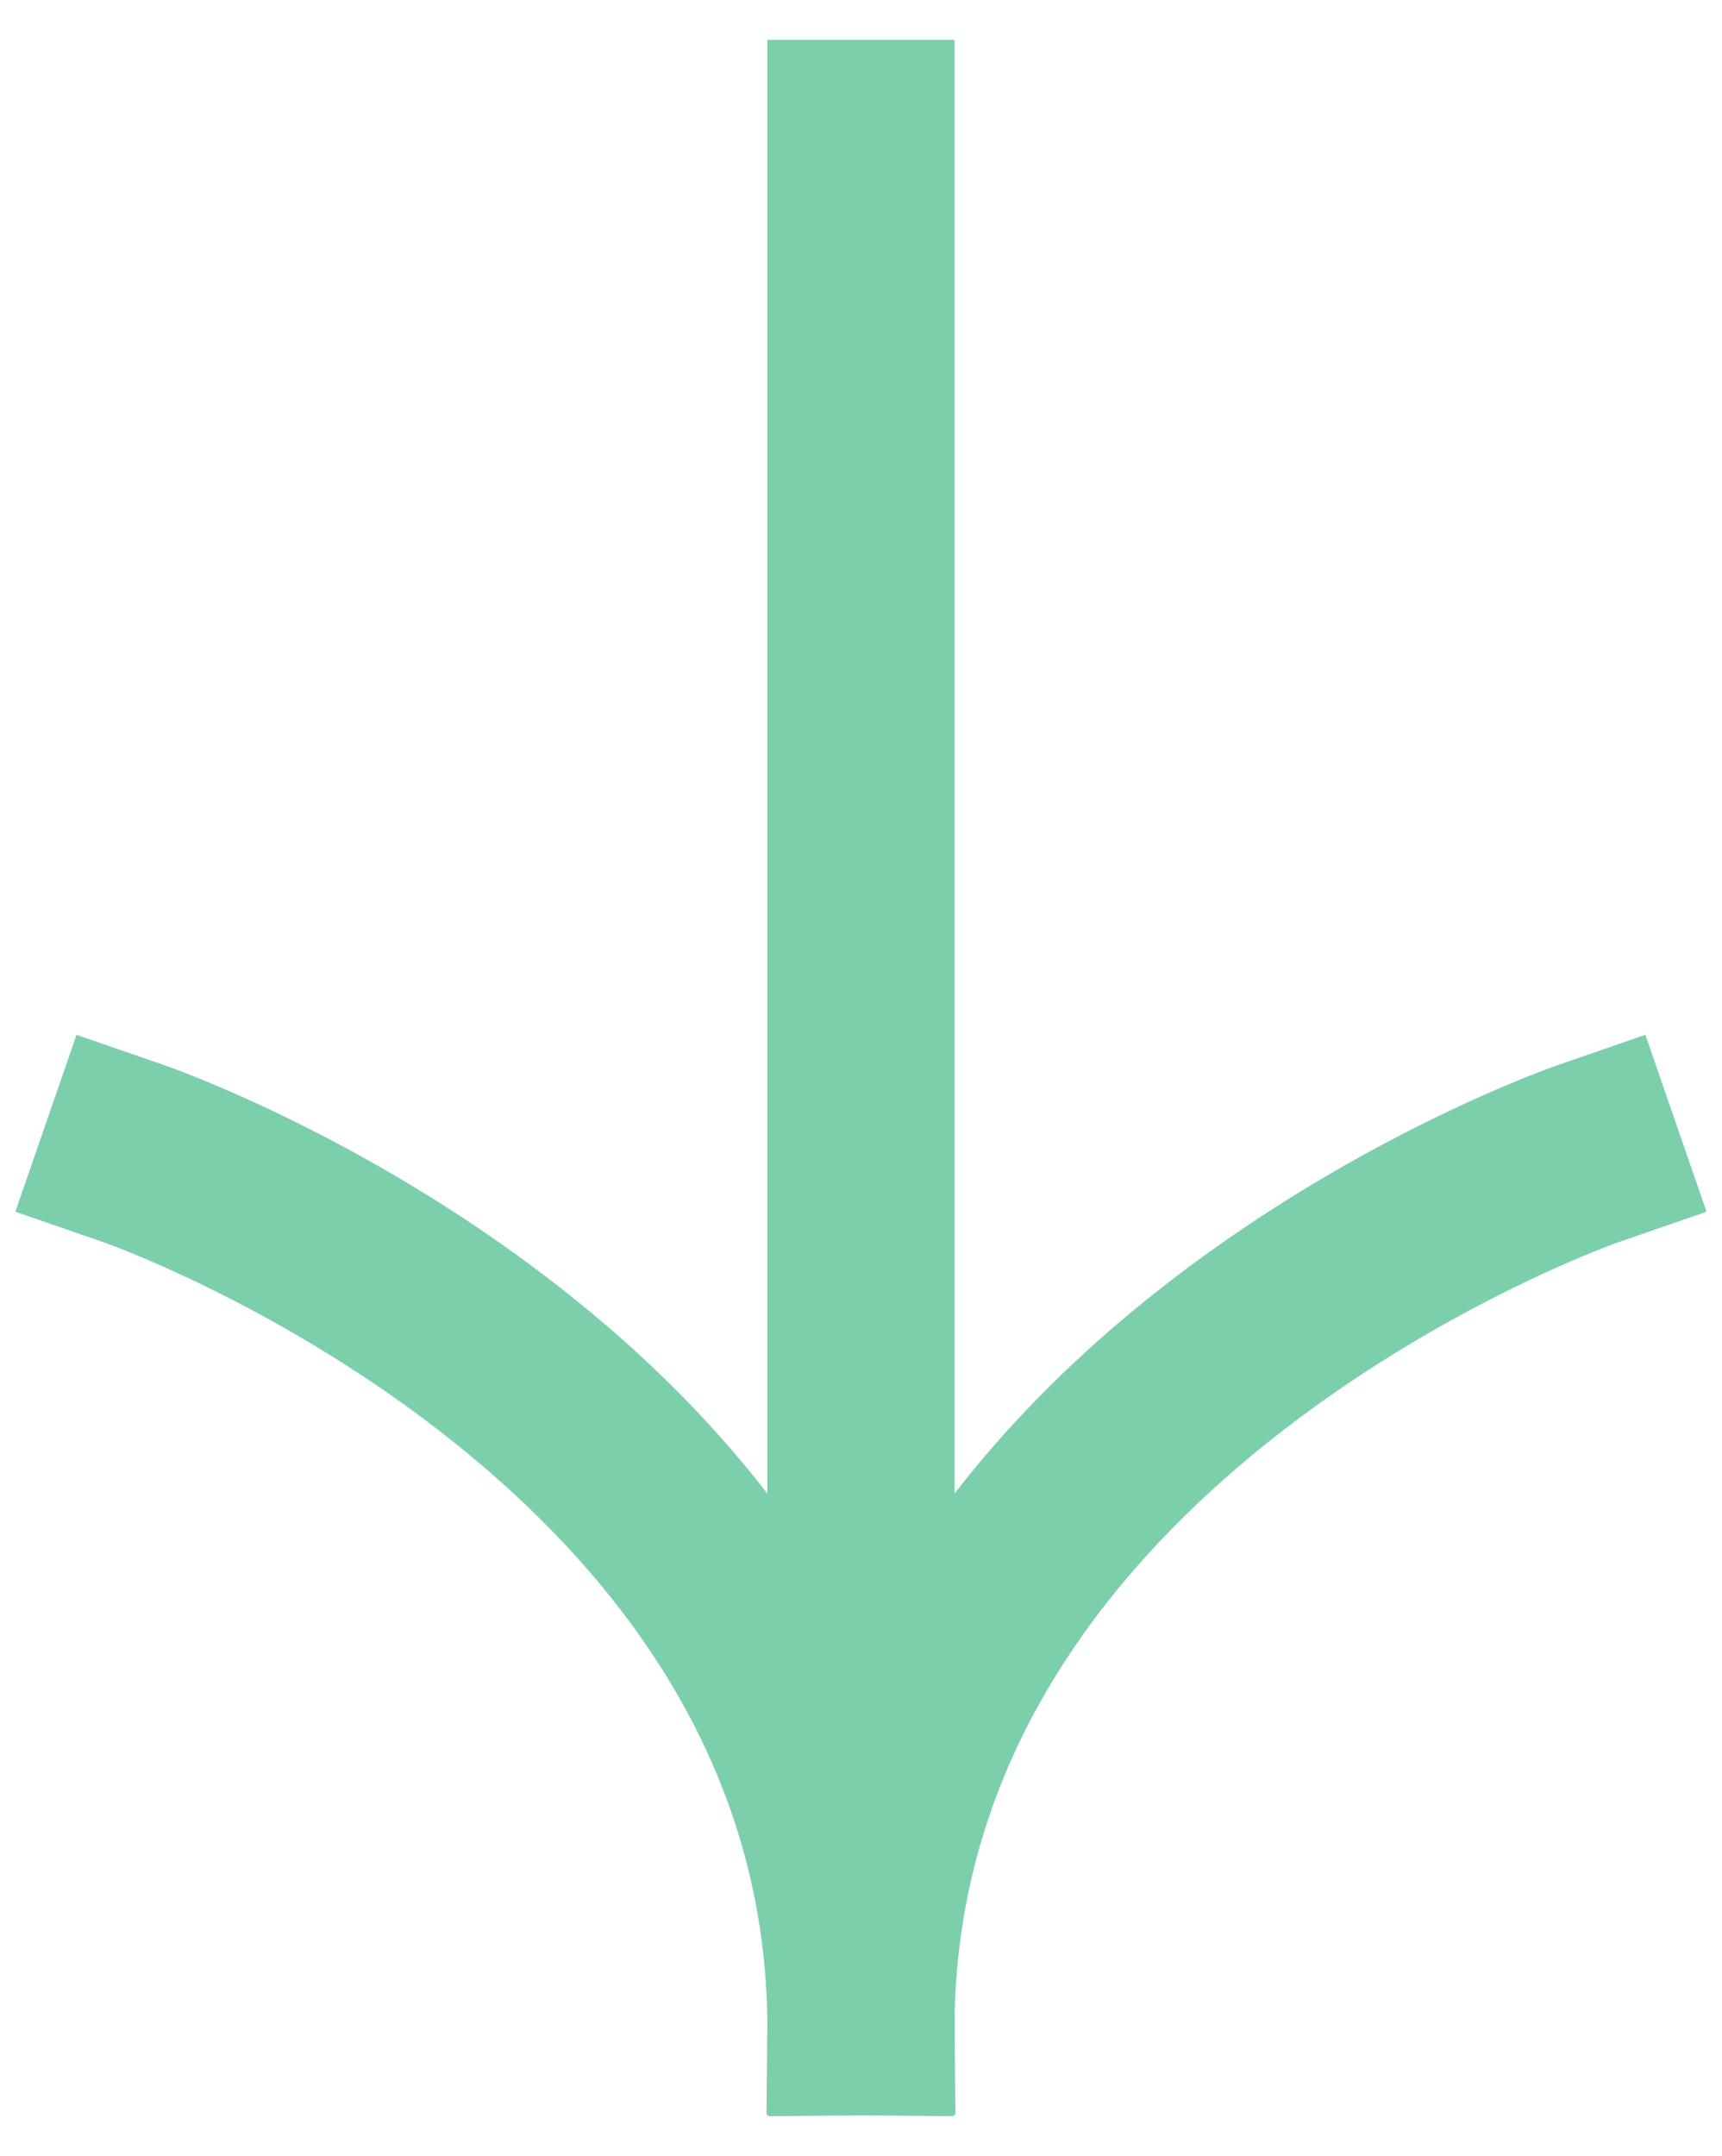
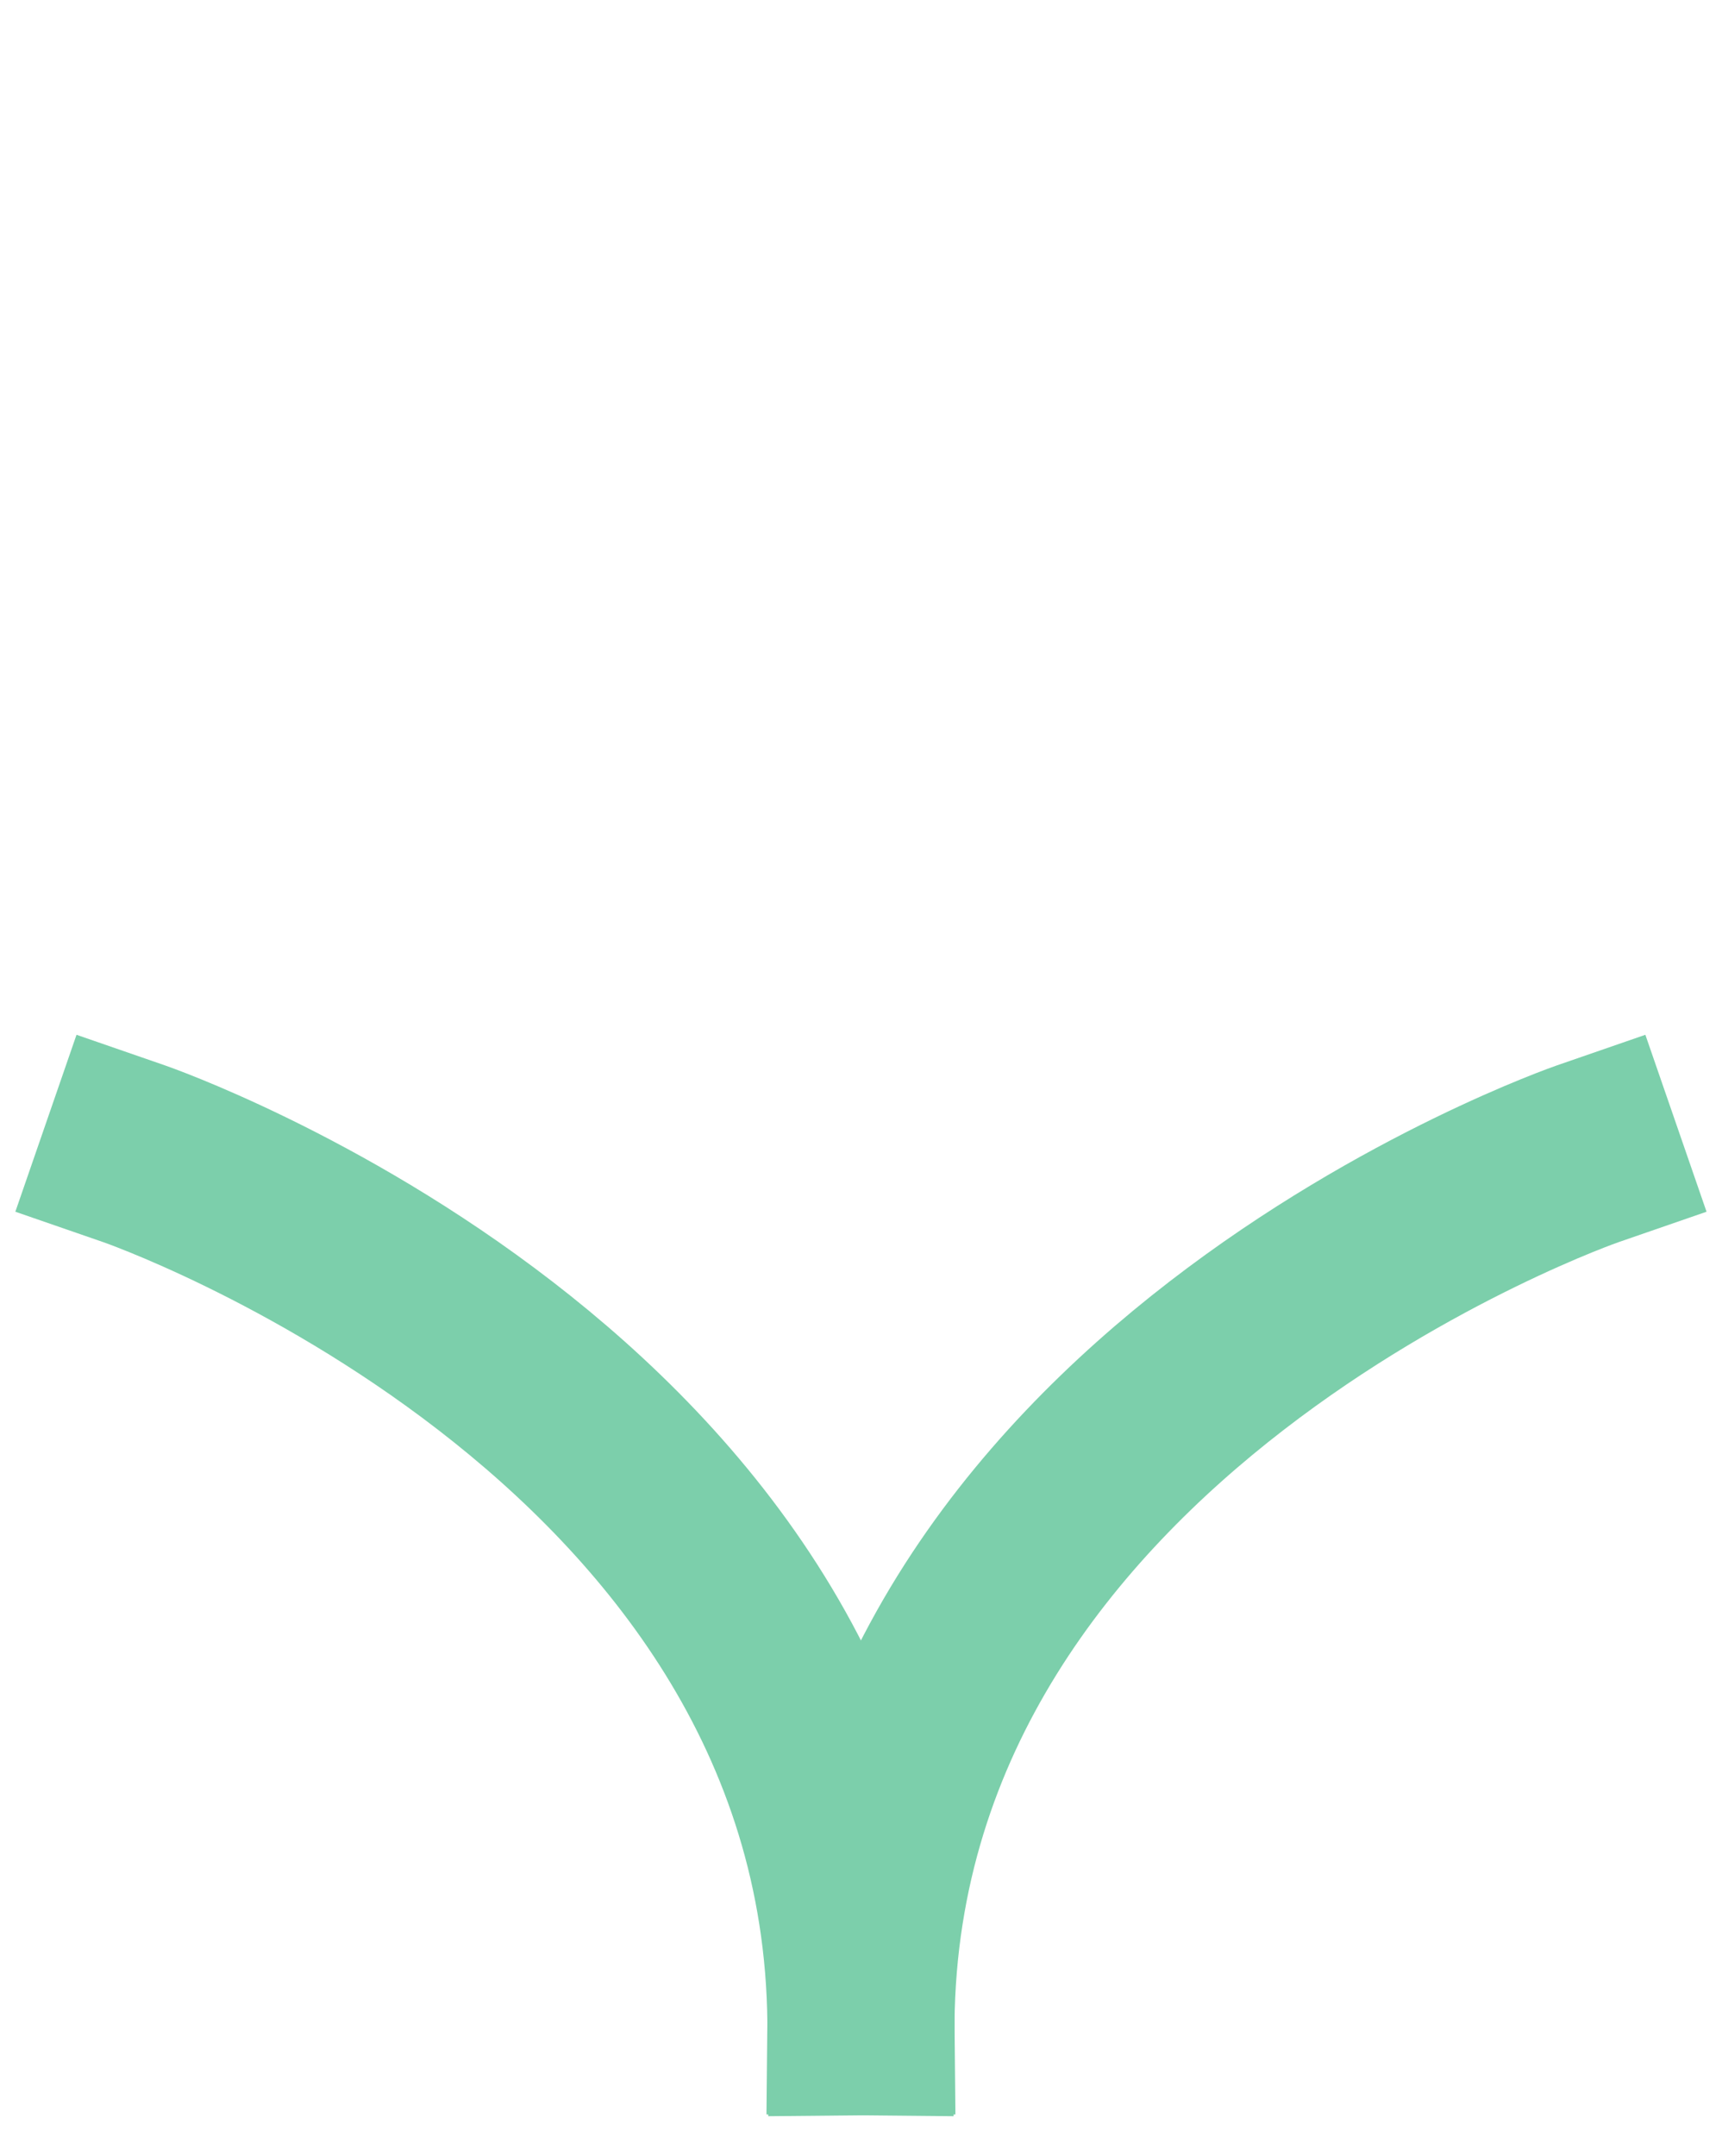
<svg xmlns="http://www.w3.org/2000/svg" width="100%" height="100%" viewBox="0 0 7188 8996" version="1.1" xml:space="preserve" style="fill-rule:evenodd;clip-rule:evenodd;stroke-linecap:square;stroke-linejoin:round;stroke-miterlimit:1.5;">
-   <path d="M3593.76,8436.12l-0,-7879.17" style="fill:none;stroke:#7ccfab;stroke-width:781.33px;" />
  <path d="M560.888,4814.79c-0,-0 3008,1040.31 3032.86,3621.3" style="fill:none;stroke:#7ccfab;stroke-width:781.25px;" />
  <path d="M6626.62,4814.79c0,-0 -3008,1040.31 -3032.86,3621.3" style="fill:none;stroke:#7ccfab;stroke-width:781.25px;" />
</svg>